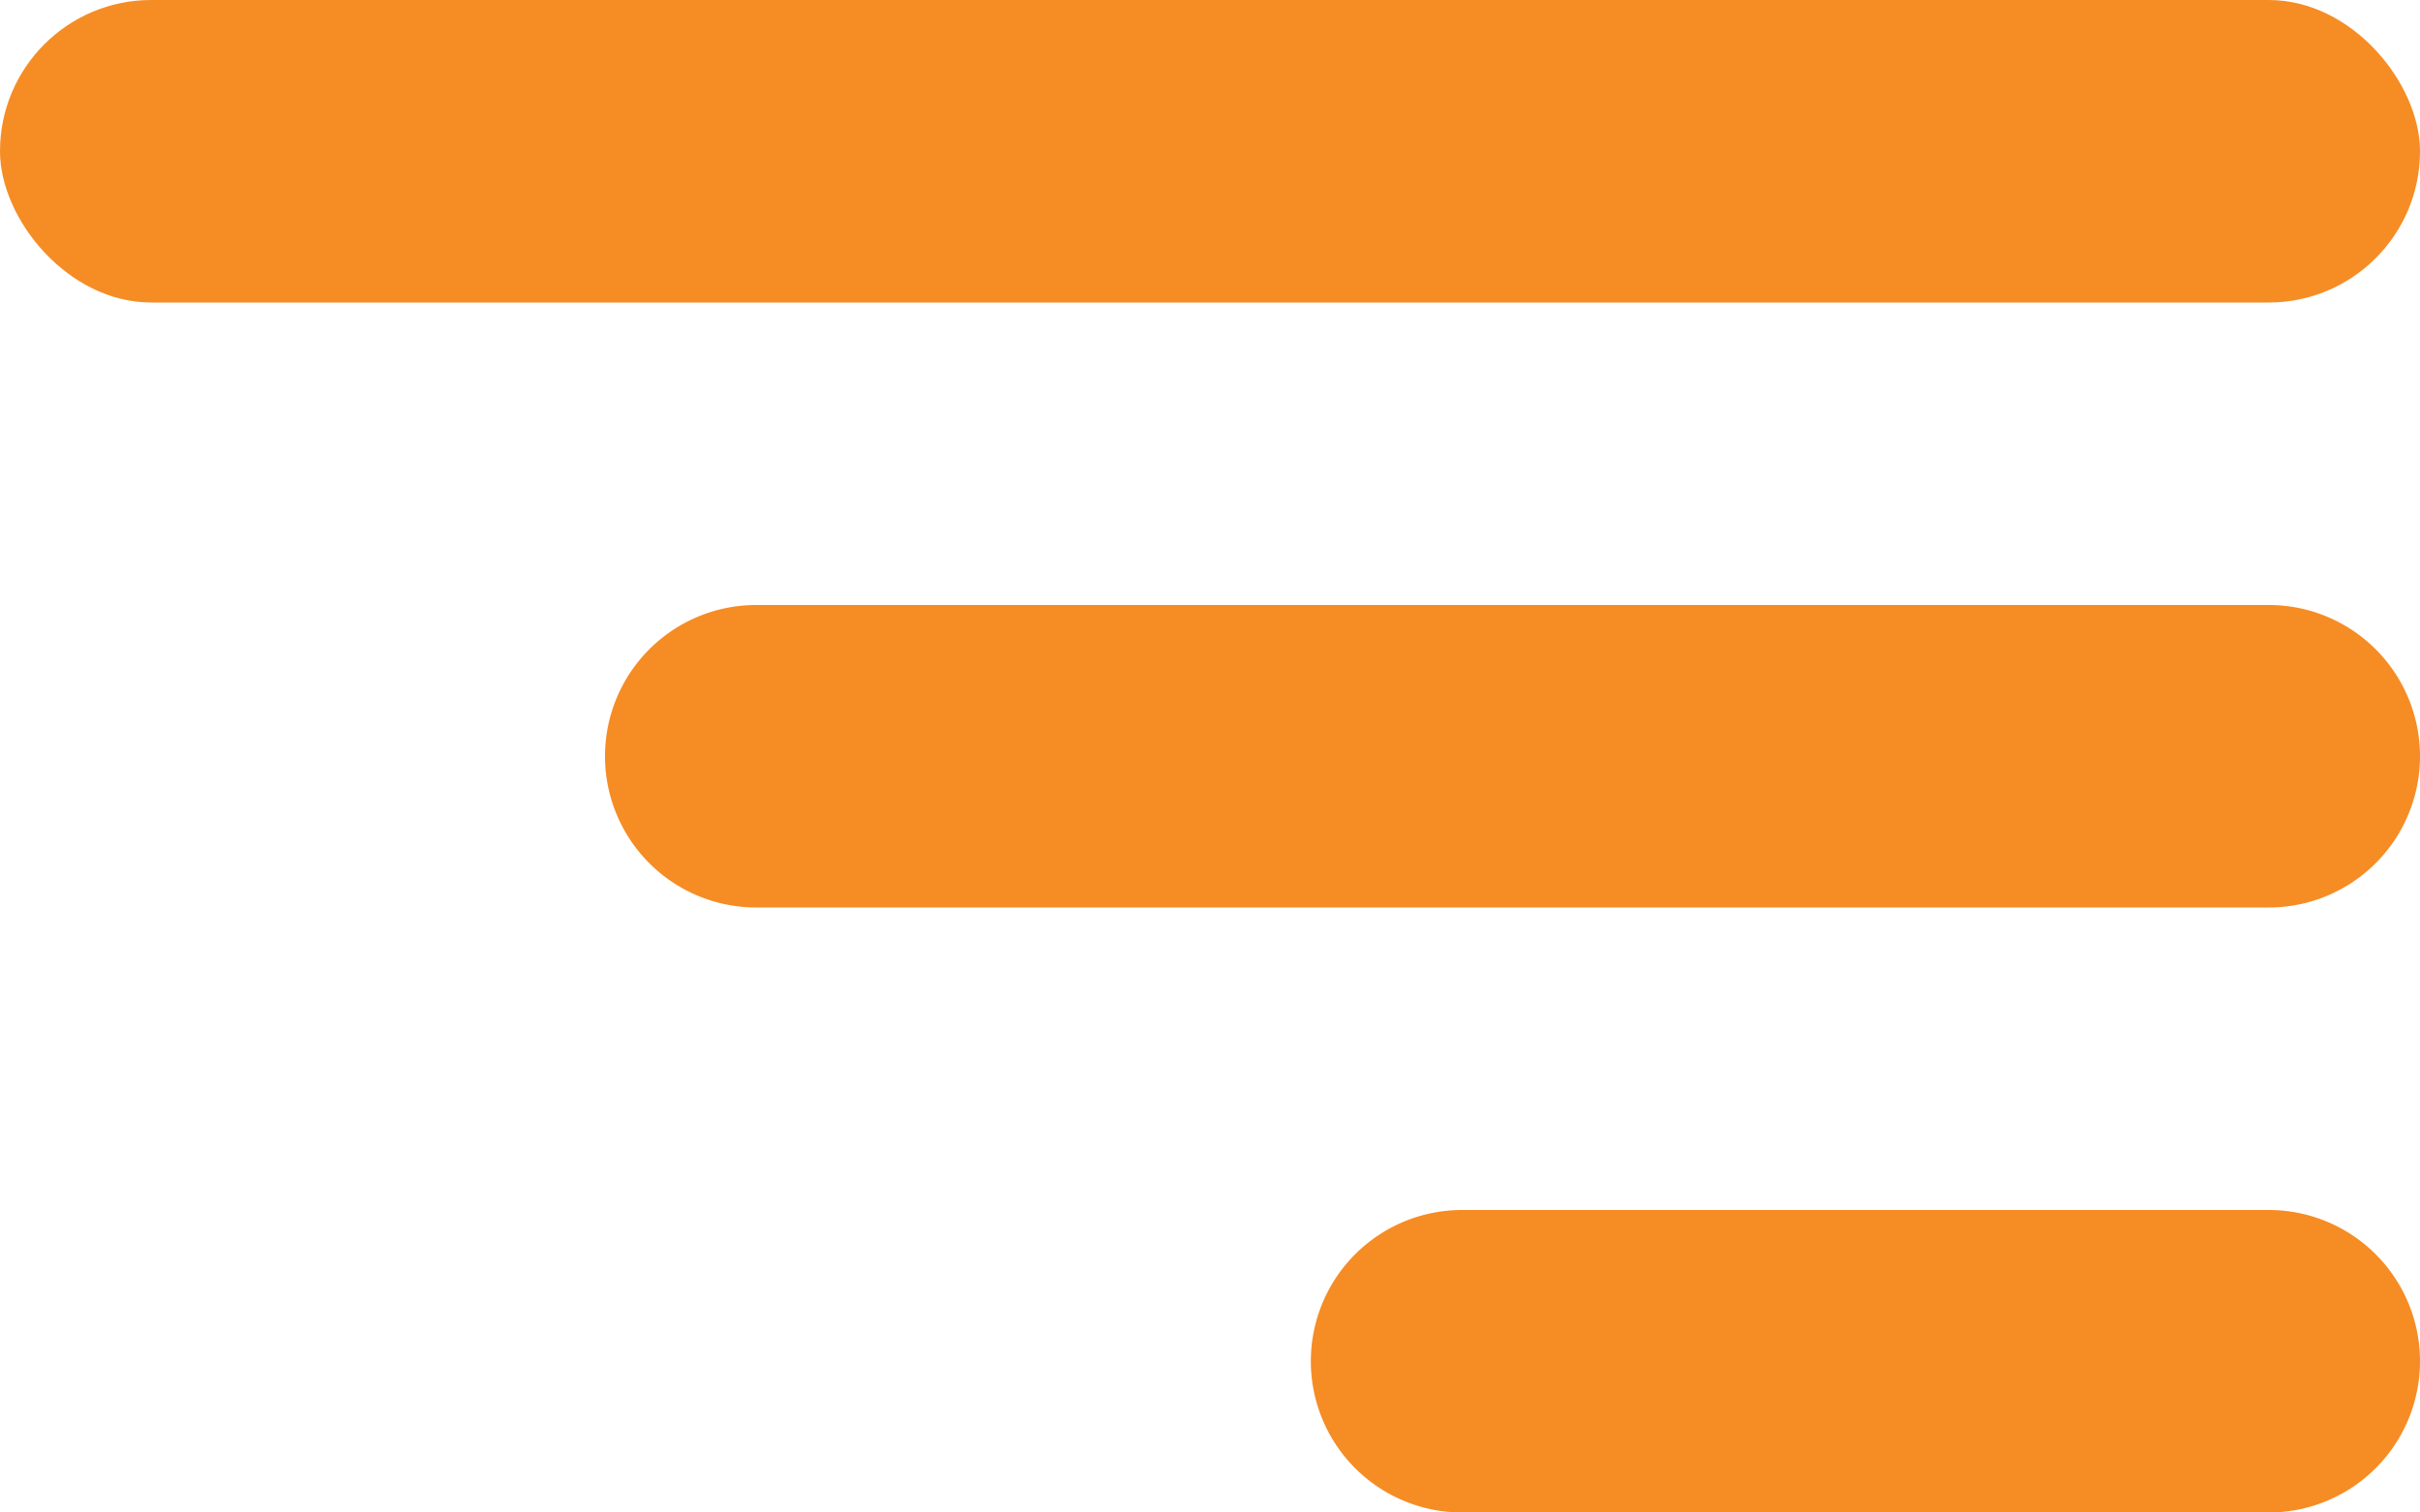
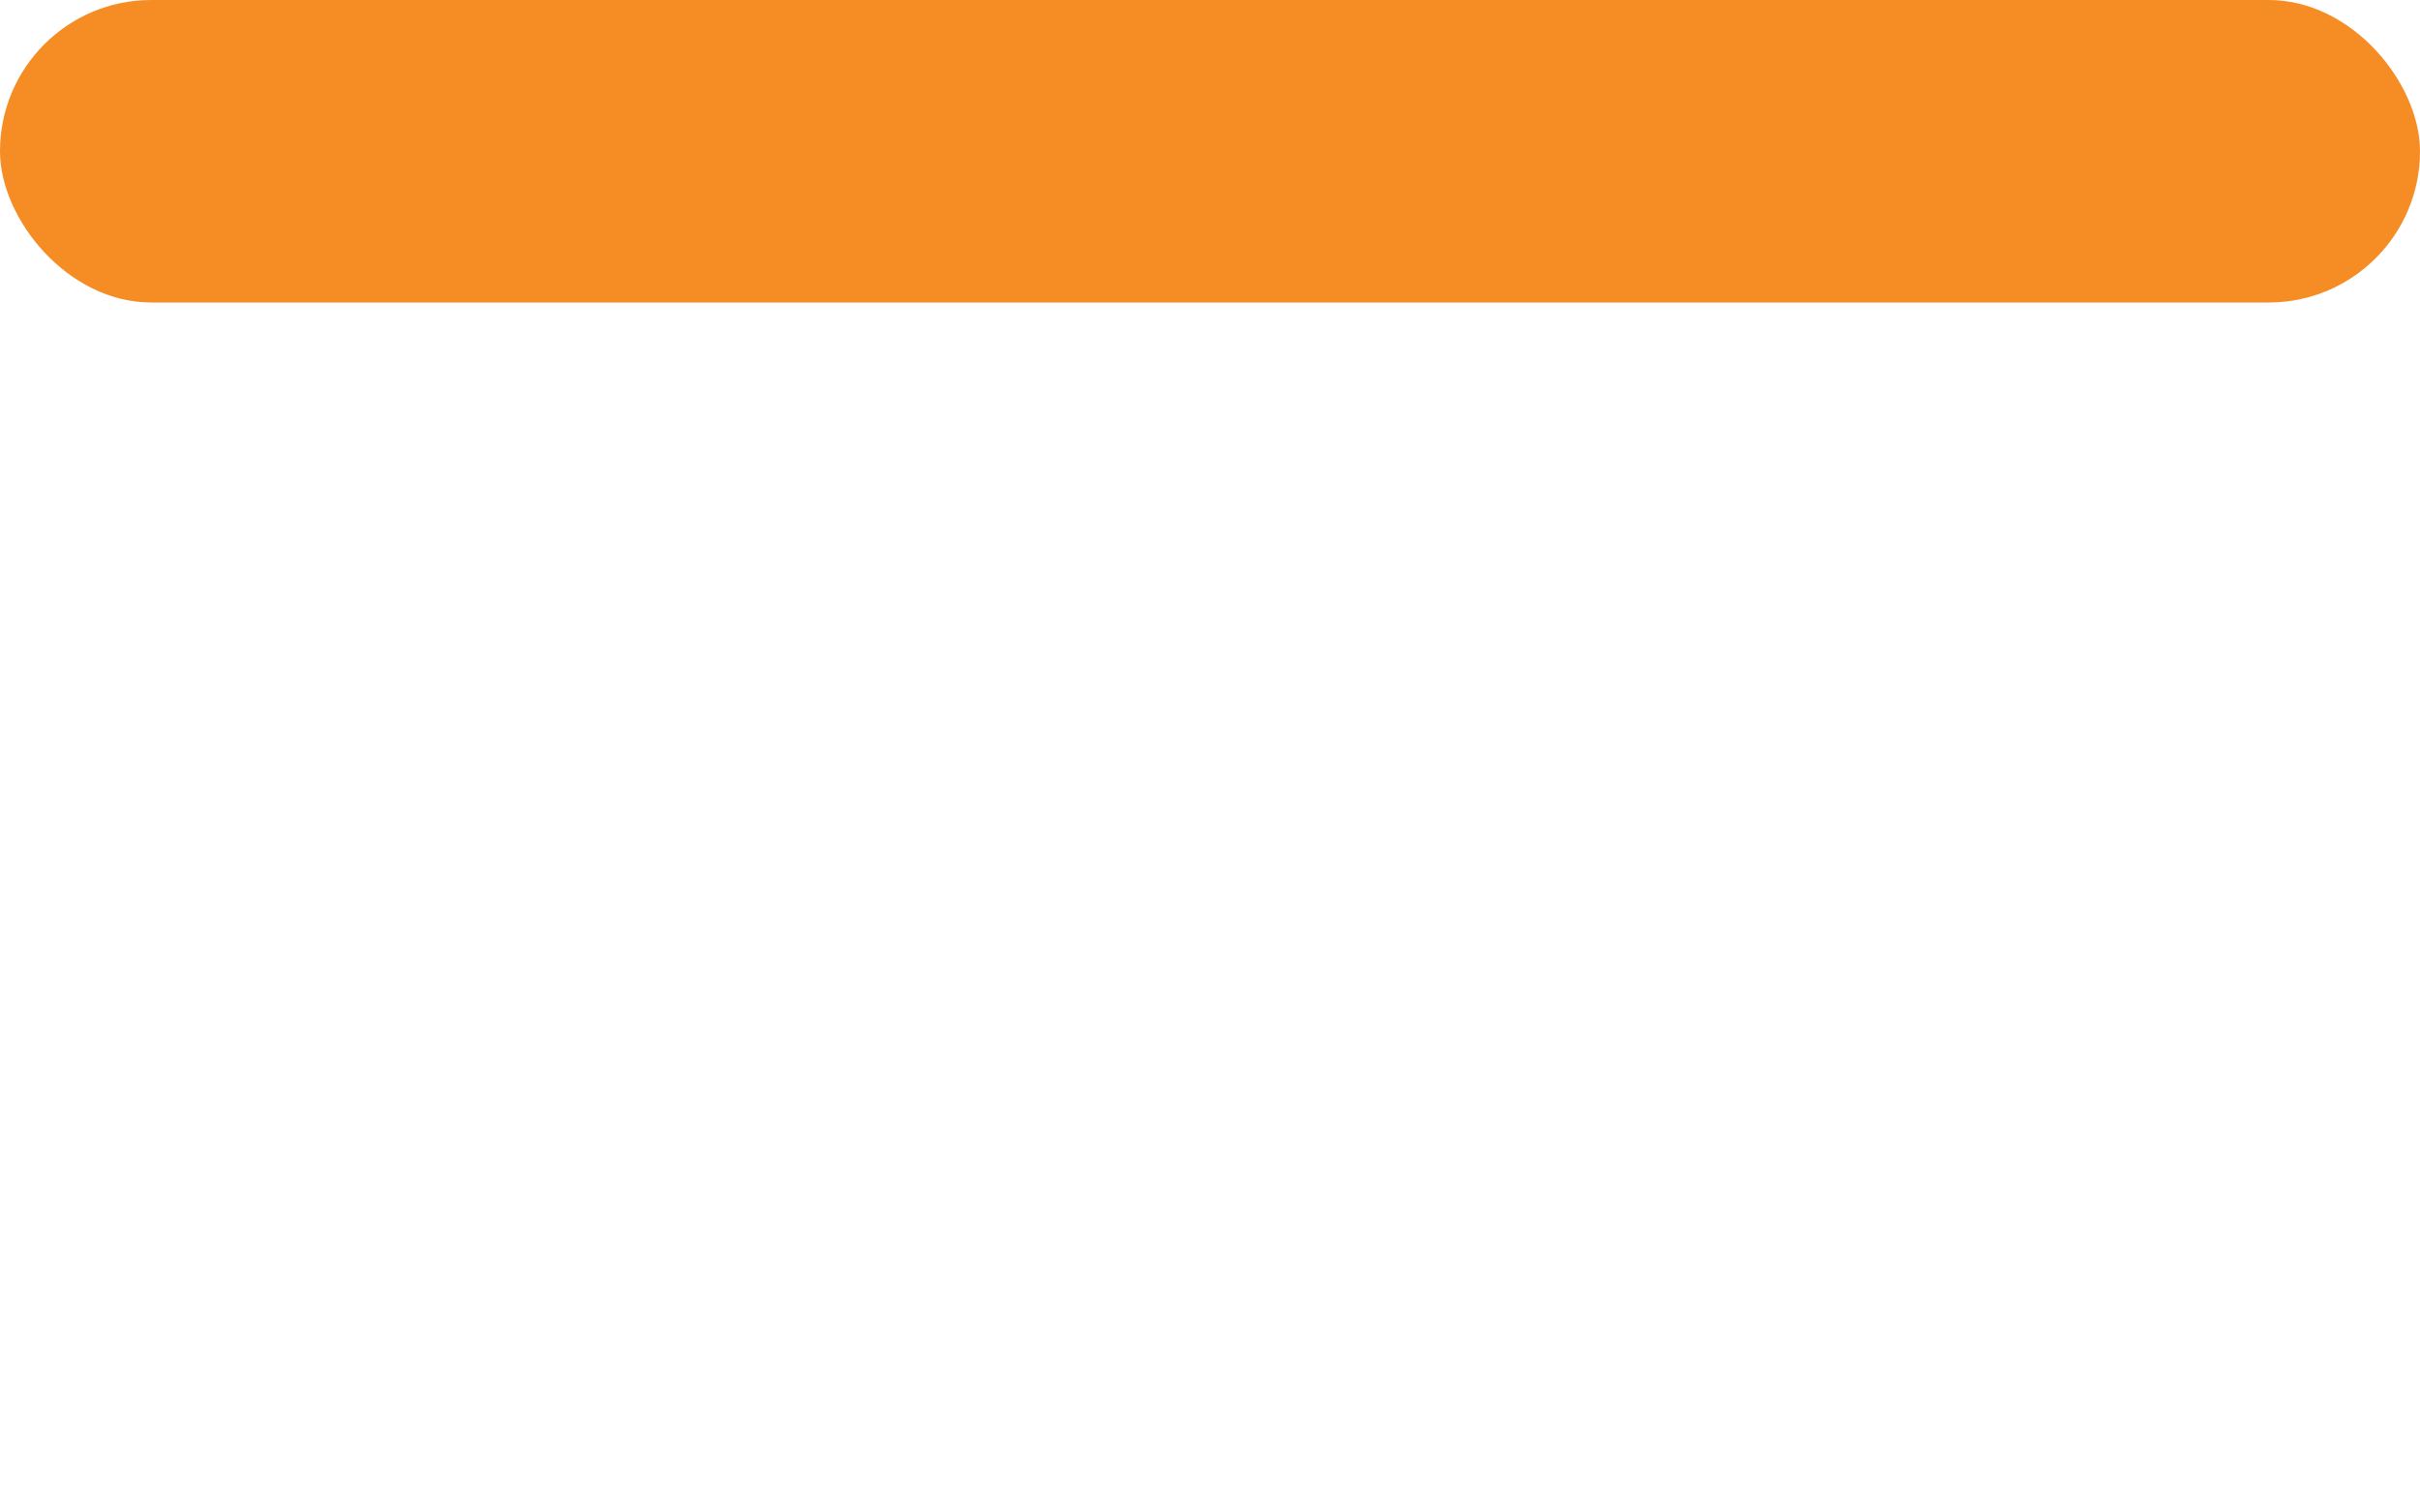
<svg xmlns="http://www.w3.org/2000/svg" width="24" height="15" fill="none">
  <rect width="24" height="3" rx="1.5" fill="#F68C24" />
-   <path d="M6 7.5A1.5 1.5 0 017.5 6h15a1.5 1.5 0 010 3h-15A1.5 1.5 0 016 7.5zm7 6a1.5 1.5 0 011.5-1.5h8a1.5 1.5 0 010 3h-8a1.5 1.5 0 01-1.5-1.5z" fill="#F68C24" />
</svg>